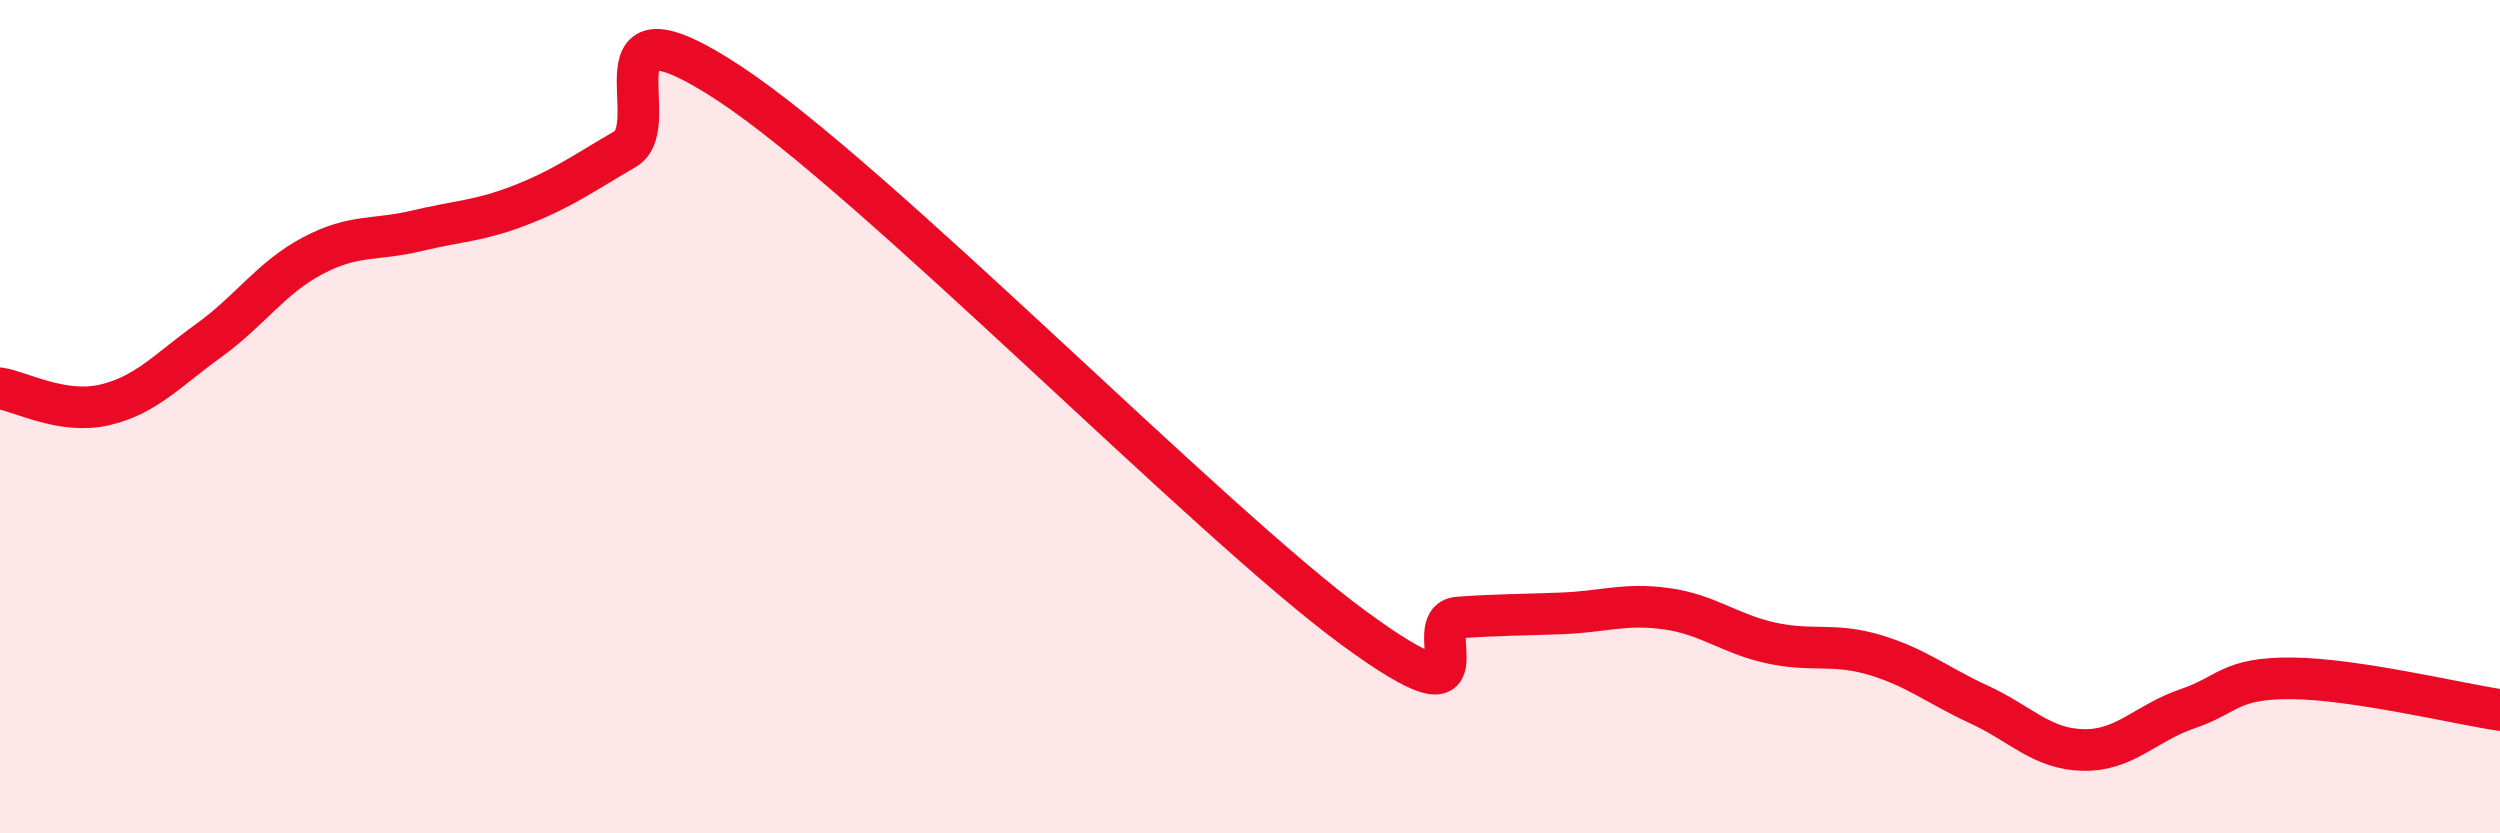
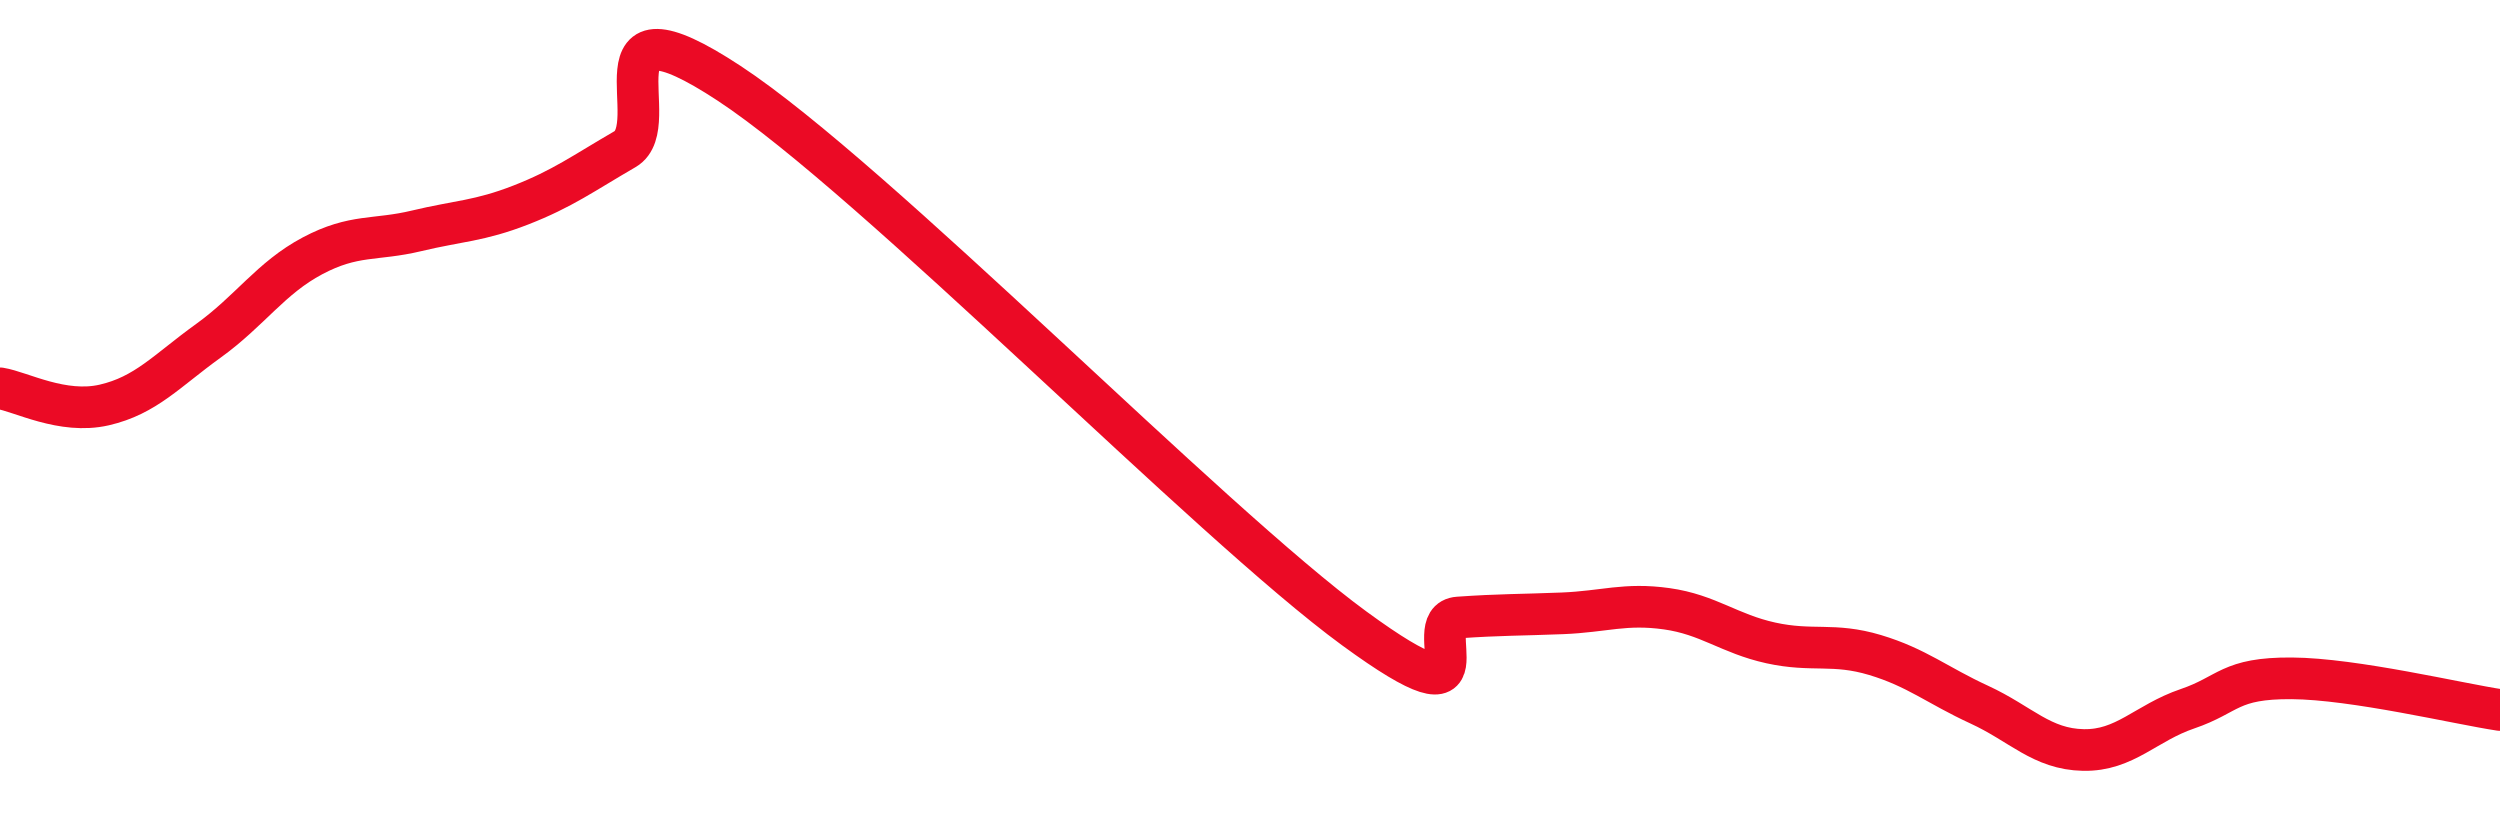
<svg xmlns="http://www.w3.org/2000/svg" width="60" height="20" viewBox="0 0 60 20">
-   <path d="M 0,9.32 C 0.5,9.4 1.5,9.95 2.5,9.72 C 3.5,9.49 4,8.9 5,8.18 C 6,7.46 6.5,6.67 7.5,6.14 C 8.5,5.61 9,5.78 10,5.54 C 11,5.3 11.5,5.31 12.5,4.92 C 13.5,4.53 14,4.16 15,3.58 C 16,3 14,-0.3 17.5,2 C 21,4.3 29,12.52 32.5,15.08 C 36,17.64 34,14.89 35,14.82 C 36,14.75 36.5,14.76 37.5,14.72 C 38.5,14.68 39,14.47 40,14.61 C 41,14.75 41.5,15.21 42.5,15.43 C 43.5,15.65 44,15.42 45,15.72 C 46,16.02 46.5,16.45 47.5,16.91 C 48.5,17.37 49,17.98 50,18 C 51,18.02 51.5,17.35 52.5,17.01 C 53.5,16.67 53.5,16.27 55,16.28 C 56.5,16.29 59,16.89 60,17.04L60 20L0 20Z" fill="#EB0A25" opacity="0.1" stroke-linecap="round" stroke-linejoin="round" />
  <path d="M 0,9.32 C 0.5,9.4 1.5,9.95 2.5,9.72 C 3.5,9.49 4,8.9 5,8.18 C 6,7.46 6.5,6.67 7.5,6.14 C 8.5,5.61 9,5.78 10,5.54 C 11,5.3 11.5,5.31 12.5,4.92 C 13.5,4.53 14,4.16 15,3.58 C 16,3 14,-0.3 17.5,2 C 21,4.3 29,12.52 32.5,15.08 C 36,17.64 34,14.89 35,14.82 C 36,14.75 36.5,14.76 37.5,14.72 C 38.5,14.68 39,14.47 40,14.61 C 41,14.75 41.5,15.21 42.5,15.43 C 43.5,15.65 44,15.42 45,15.72 C 46,16.02 46.5,16.45 47.5,16.91 C 48.5,17.37 49,17.98 50,18 C 51,18.02 51.5,17.35 52.5,17.01 C 53.5,16.67 53.5,16.27 55,16.28 C 56.5,16.29 59,16.89 60,17.04" stroke="#EB0A25" stroke-width="1" fill="none" stroke-linecap="round" stroke-linejoin="round" />
</svg>